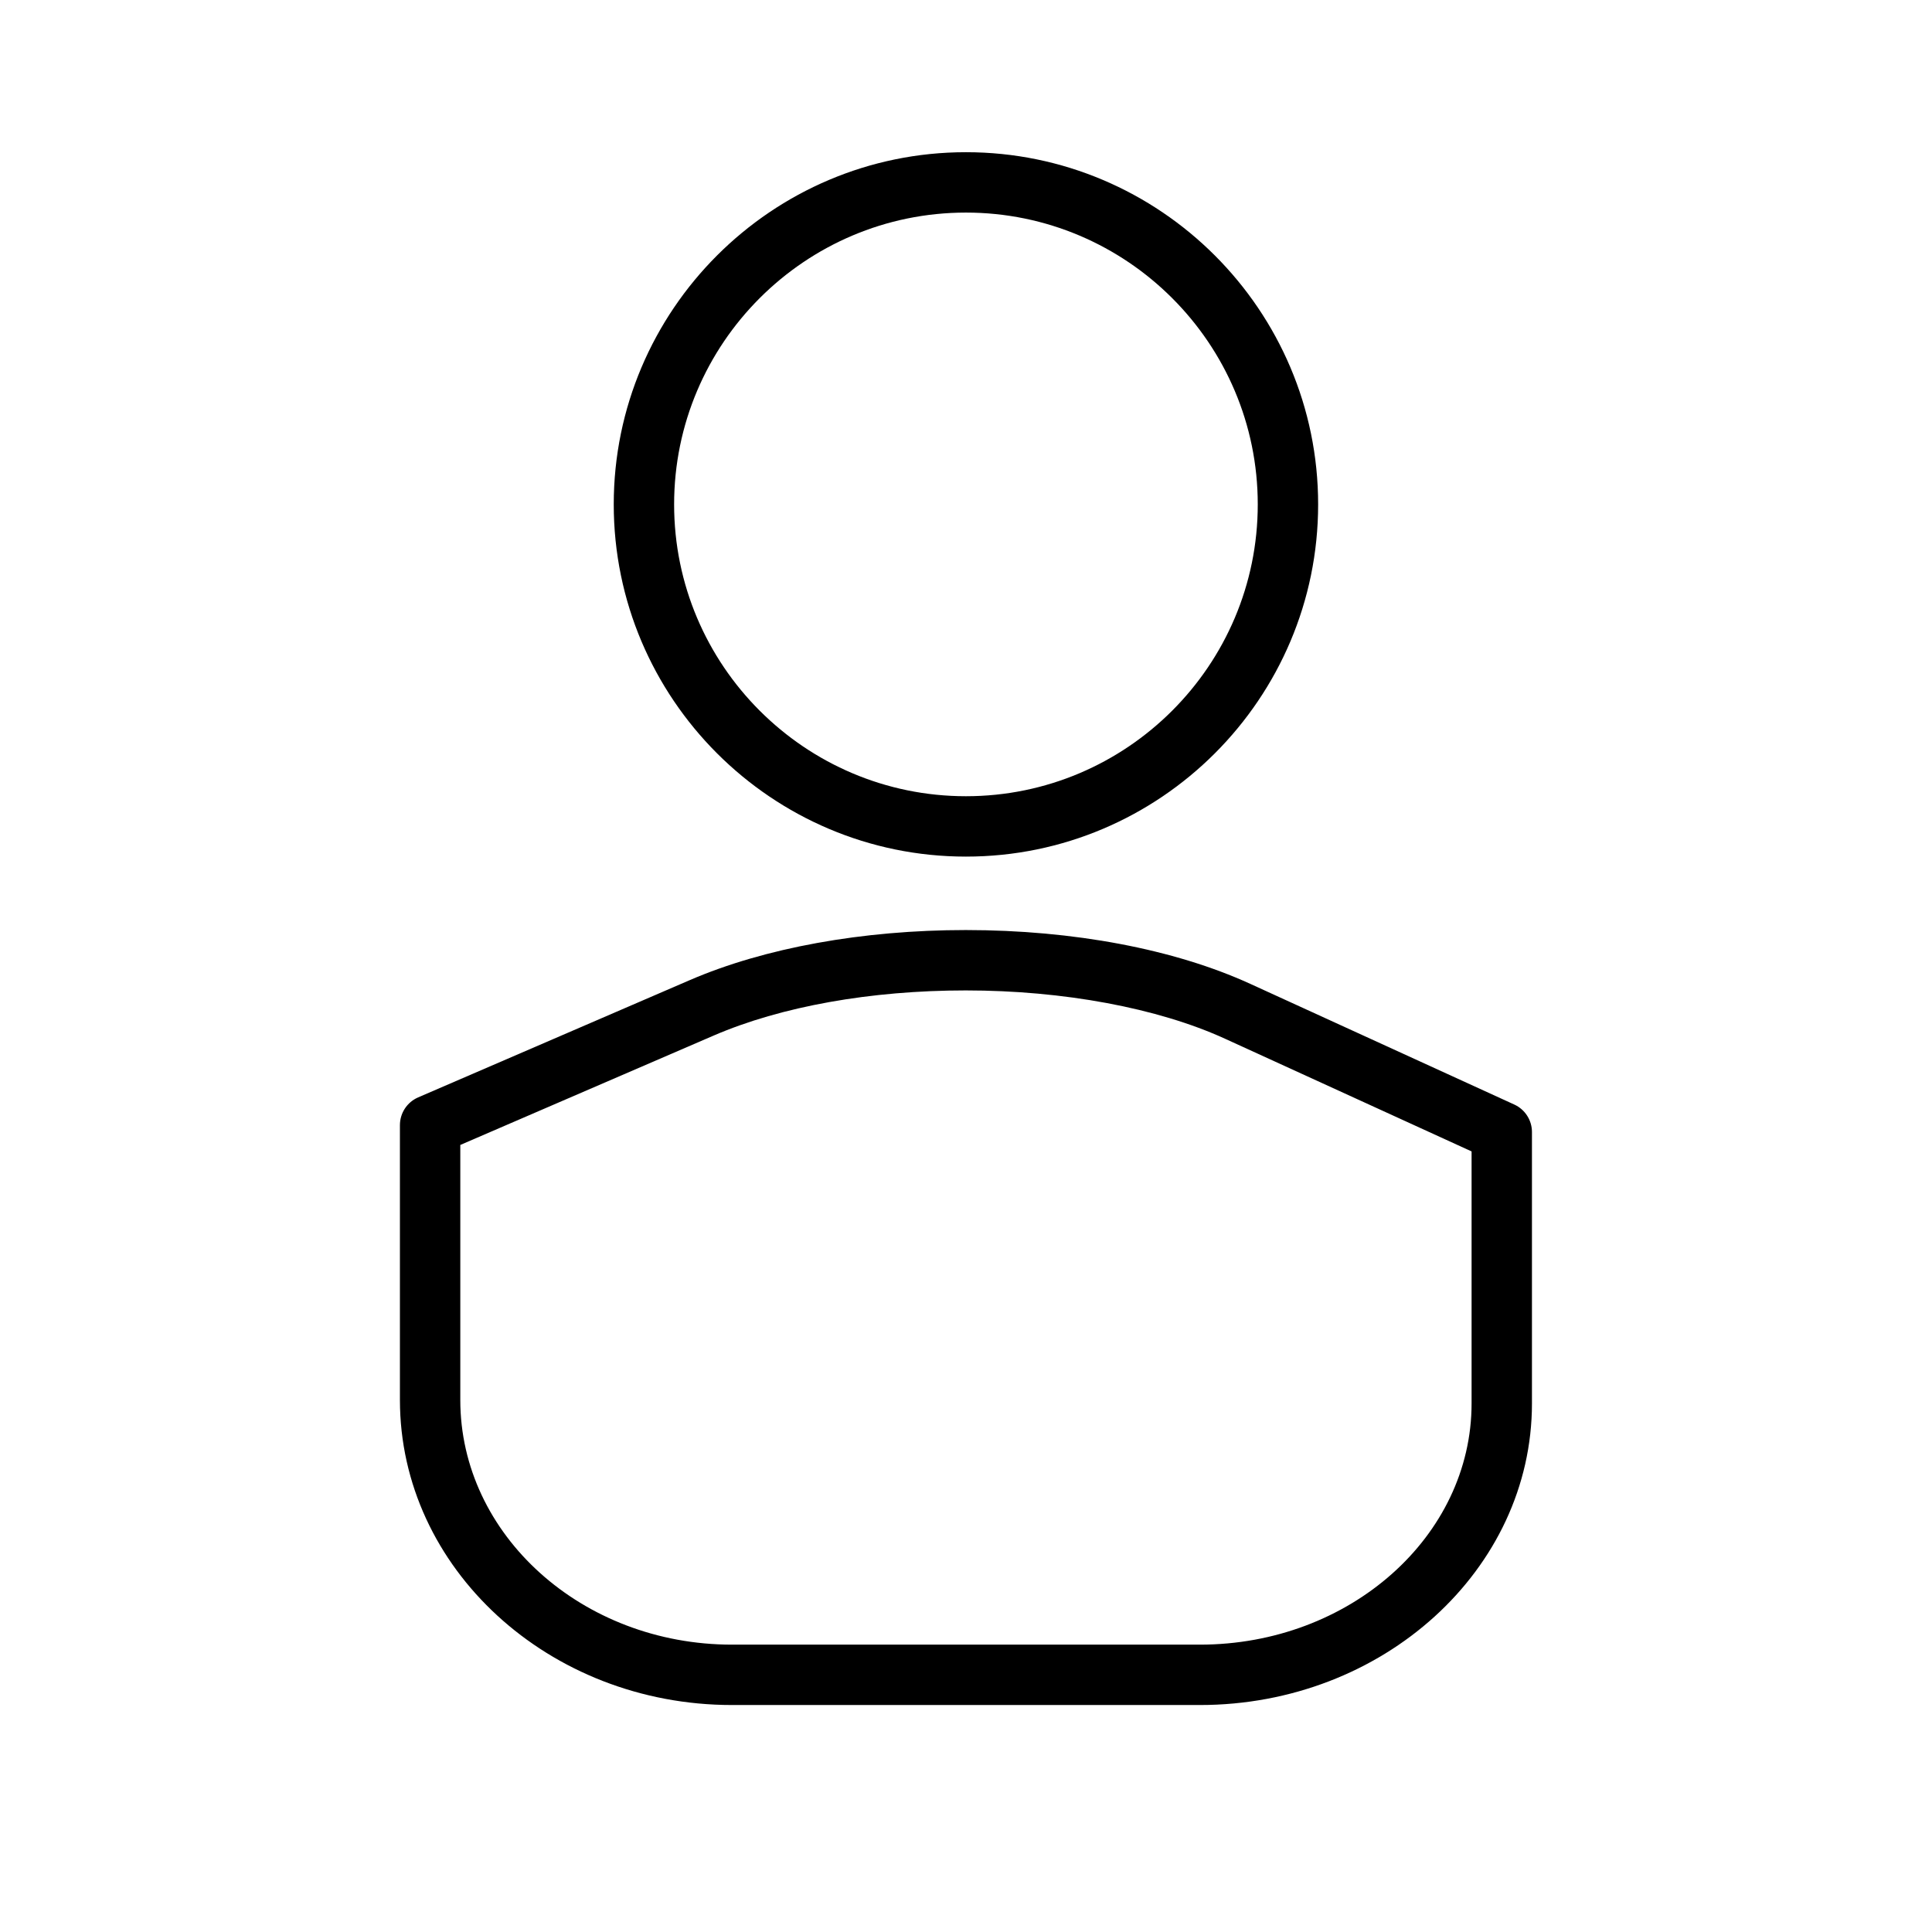
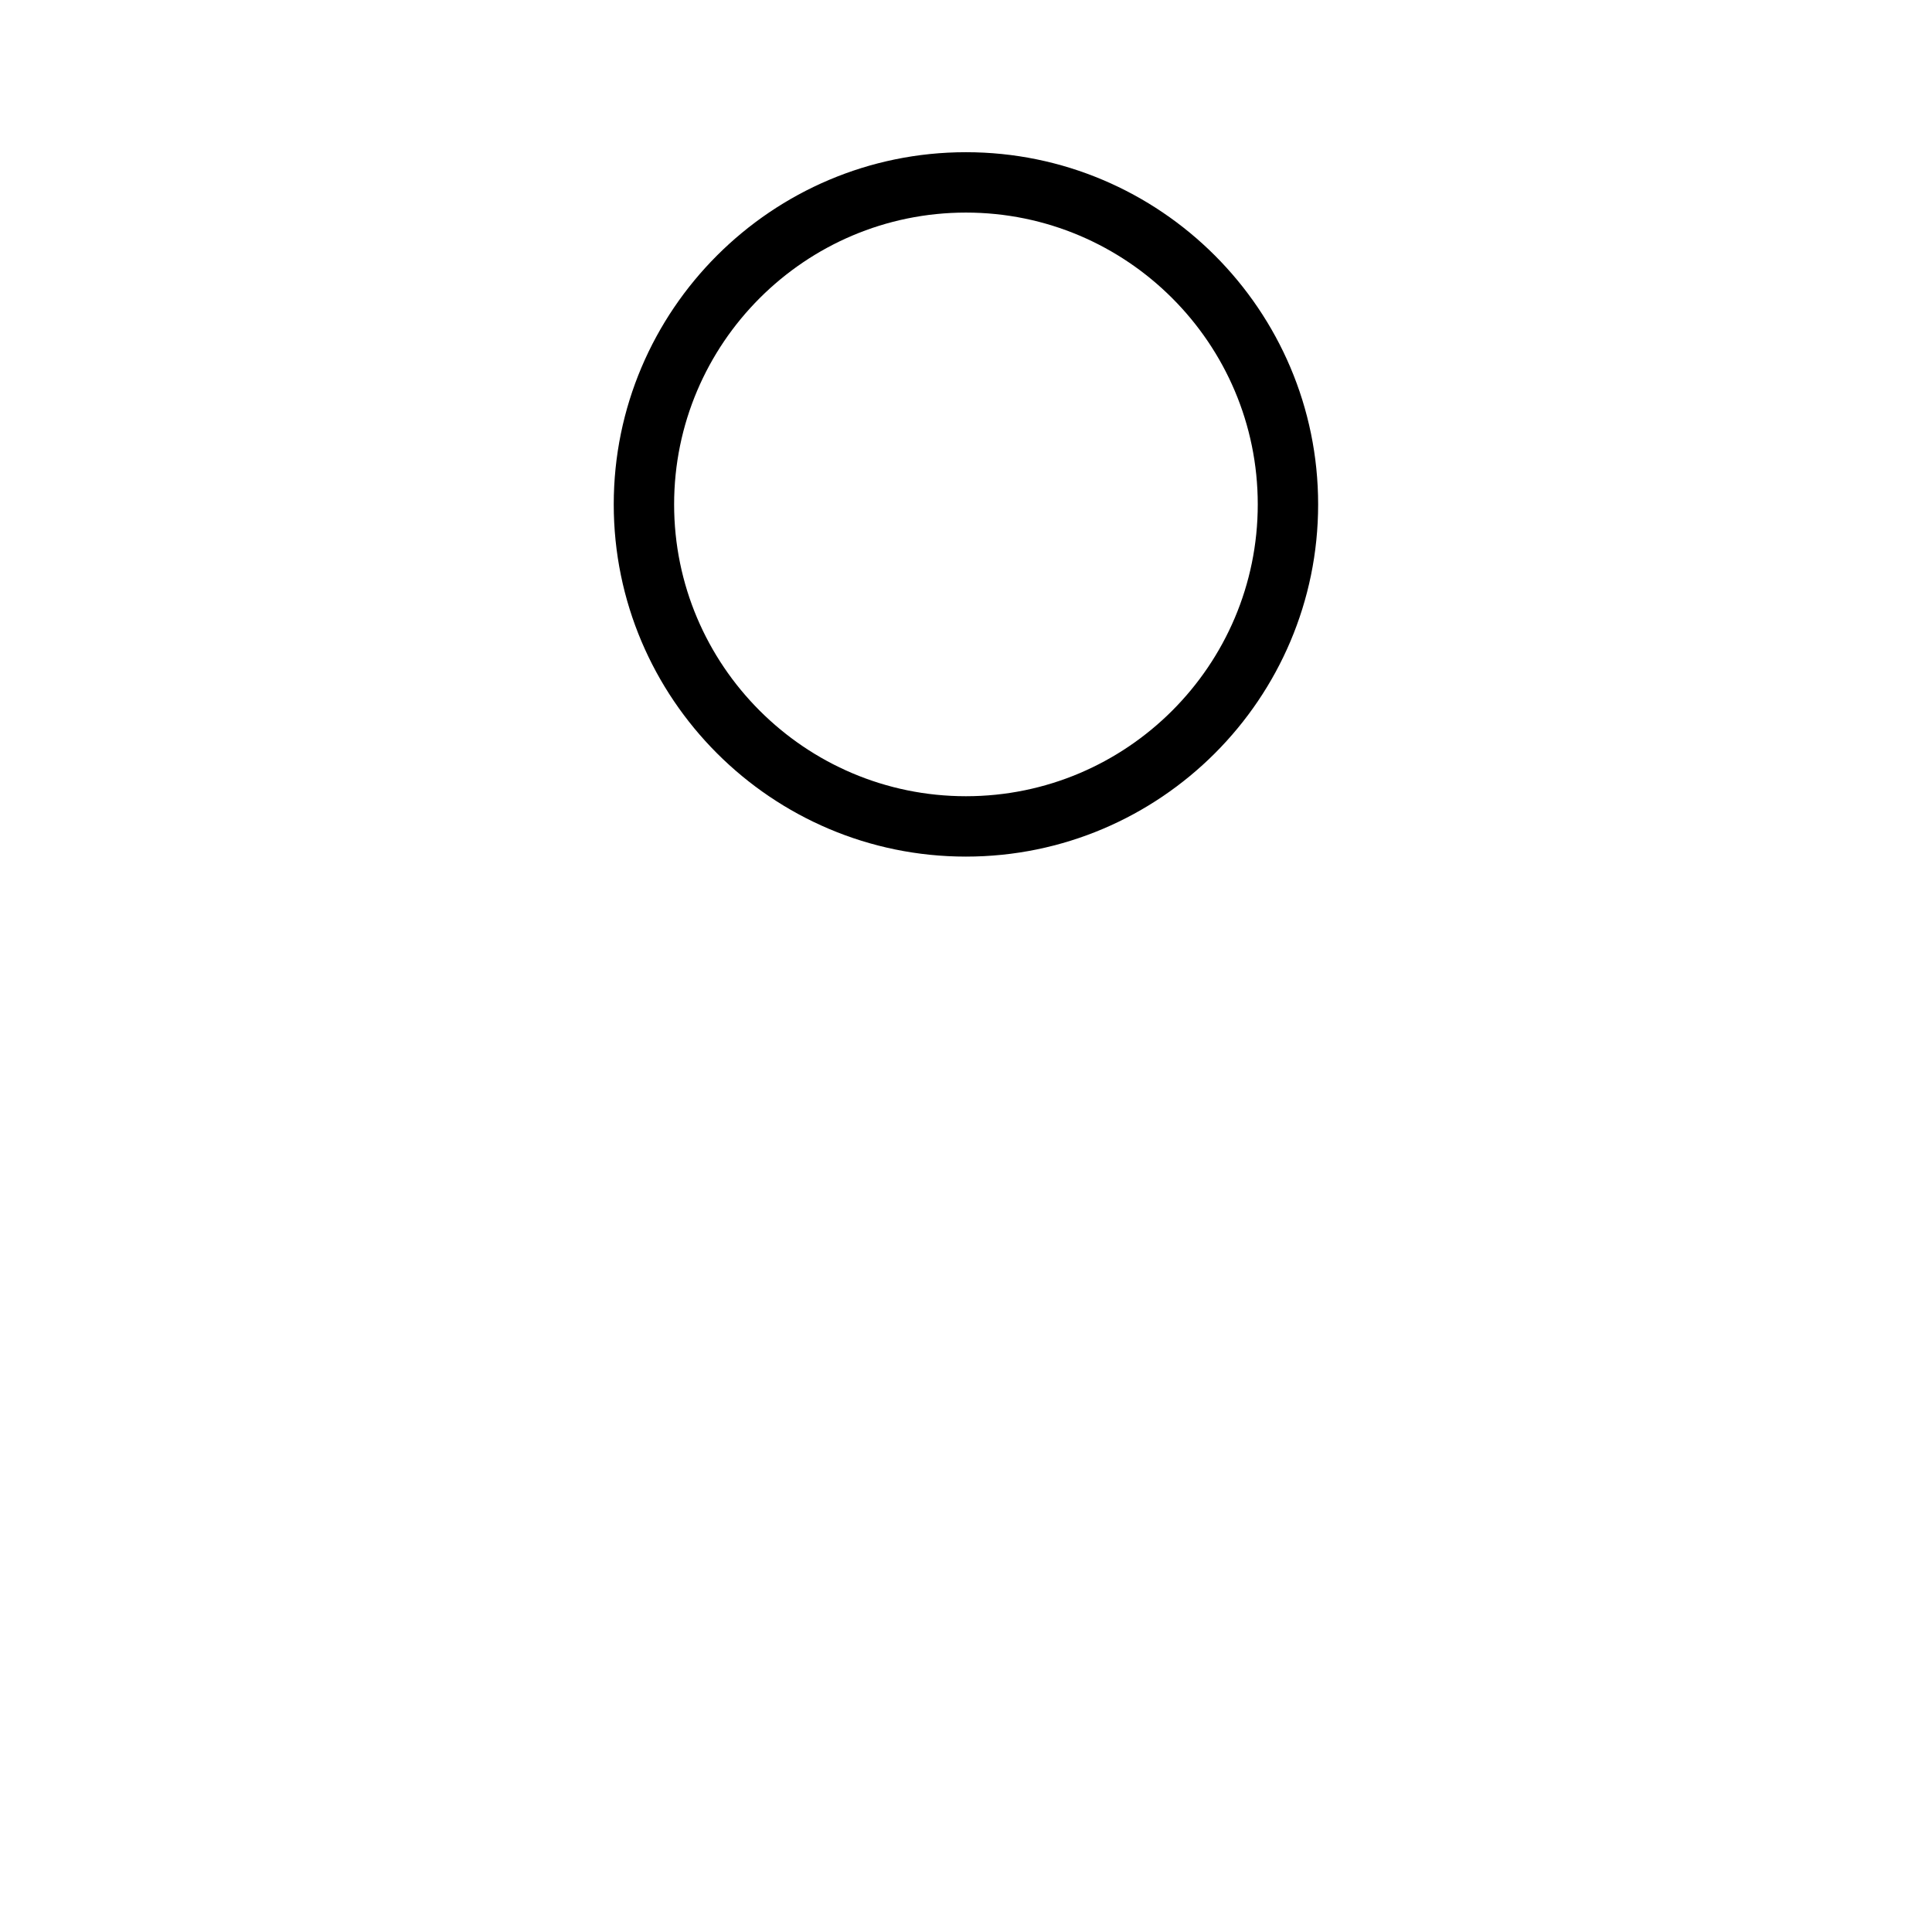
<svg xmlns="http://www.w3.org/2000/svg" version="1.1" id="Capa_1" x="0px" y="0px" width="64px" height="64px" viewBox="0 0 64 64" enable-background="new 0 0 64 64" xml:space="preserve">
  <g>
    <path d="M31.998,28.376c6.433,0,11.667-5.234,11.667-11.667S38.431,5.042,31.998,5.042s-11.667,5.234-11.667,11.667   S25.565,28.376,31.998,28.376z M31.998,7.042c5.331,0,9.667,4.336,9.667,9.667s-4.336,9.667-9.667,9.667s-9.667-4.336-9.667-9.667   S26.667,7.042,31.998,7.042z" />
-     <path d="M13.248,37.271v9.105c0,5.572,4.935,10.105,11,10.105h15.5c6.065,0,11-4.482,11-9.991V37.5c0-0.392-0.229-0.747-0.584-0.91   l-8.75-4c-2.513-1.148-5.859-1.781-9.422-1.781c-3.417,0-6.662,0.589-9.14,1.658l-9,3.885   C13.485,36.511,13.248,36.872,13.248,37.271z M15.248,37.928l8.396-3.625c2.232-0.963,5.197-1.494,8.347-1.494   c3.235,0,6.366,0.583,8.591,1.601l8.166,3.732v8.348c0,4.406-4.038,7.991-9,7.991h-15.5c-4.962,0-9-3.636-9-8.105V37.928z" />
  </g>
</svg>